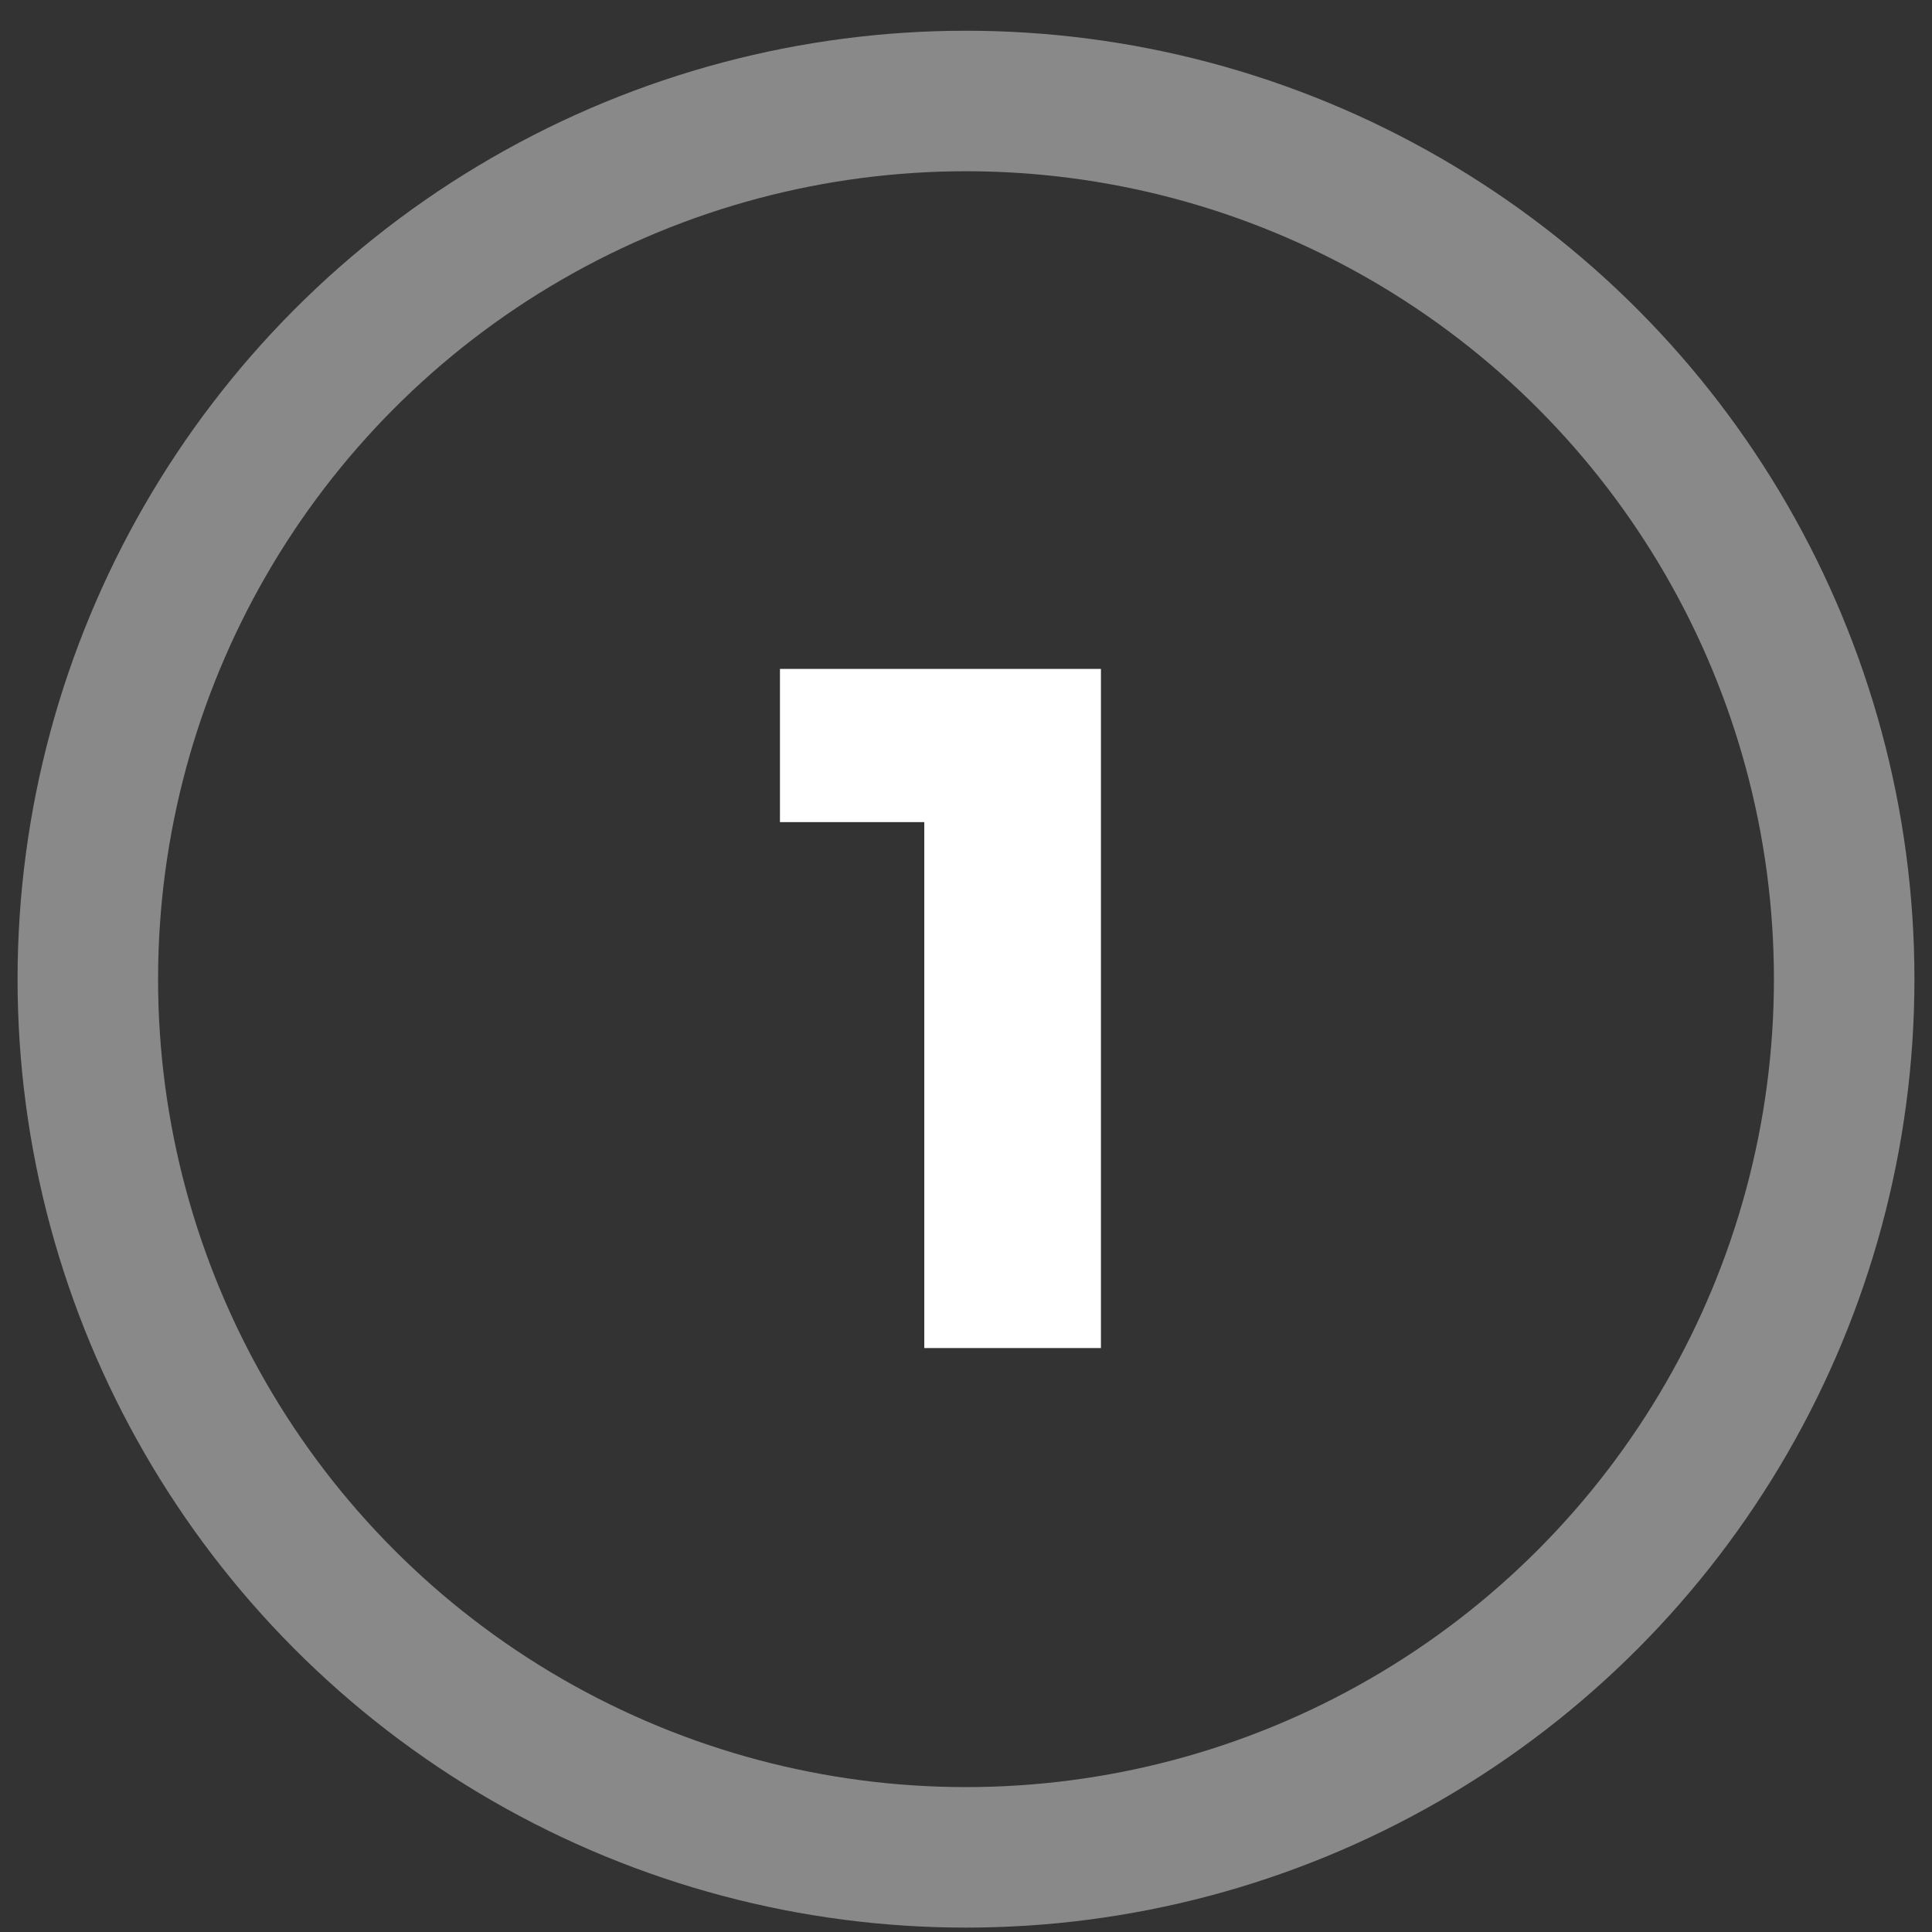
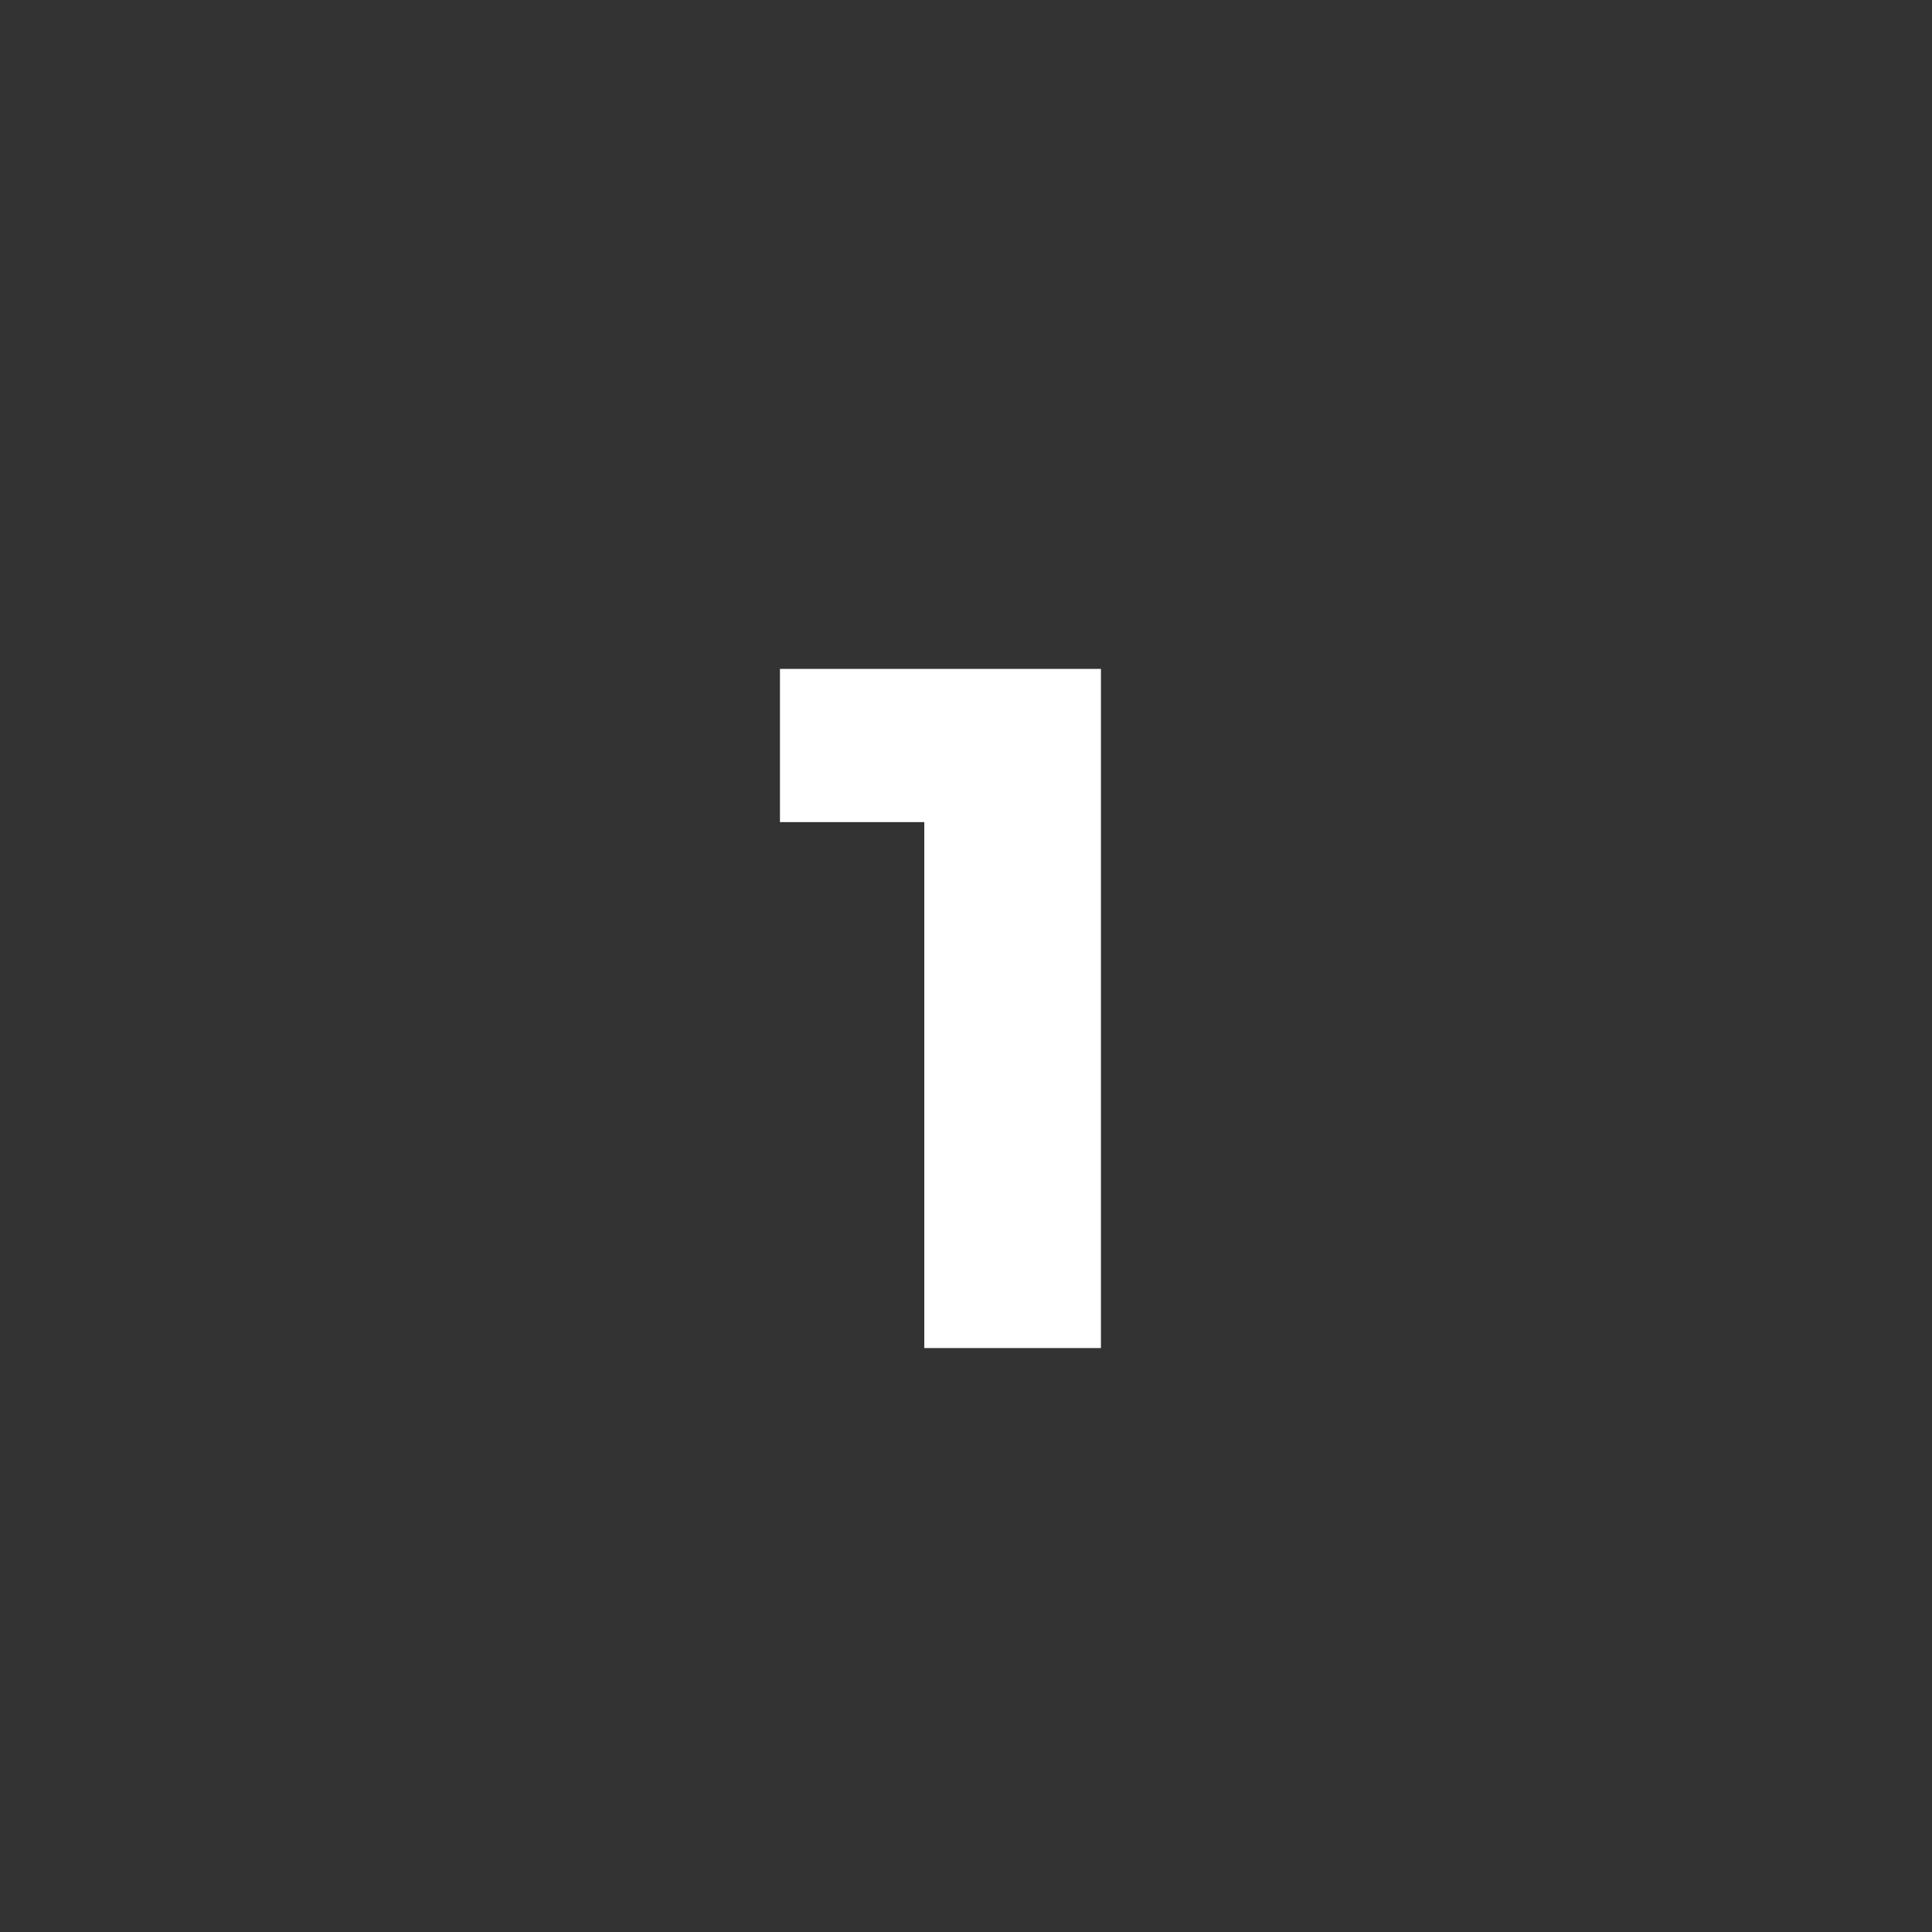
<svg xmlns="http://www.w3.org/2000/svg" fill="none" height="100%" overflow="visible" preserveAspectRatio="none" style="display: block;" viewBox="0 0 44 44" width="100%">
  <rect x="0" y="0" width="44" height="44" fill="#333333" stroke="none" />
  <g id="ONE Logos">
-     <circle cx="22" cy="22.3" id="circle" r="20" stroke="#898989" stroke-width="3.2" />
-     <path d="M17.763 18.723V15.234H25.073V30.701H21.05V18.723H17.763Z" fill="white" id="circle_2" />
+     <path d="M17.763 18.723V15.234H25.073V30.701H21.05V18.723H17.763" fill="white" id="circle_2" />
  </g>
</svg>